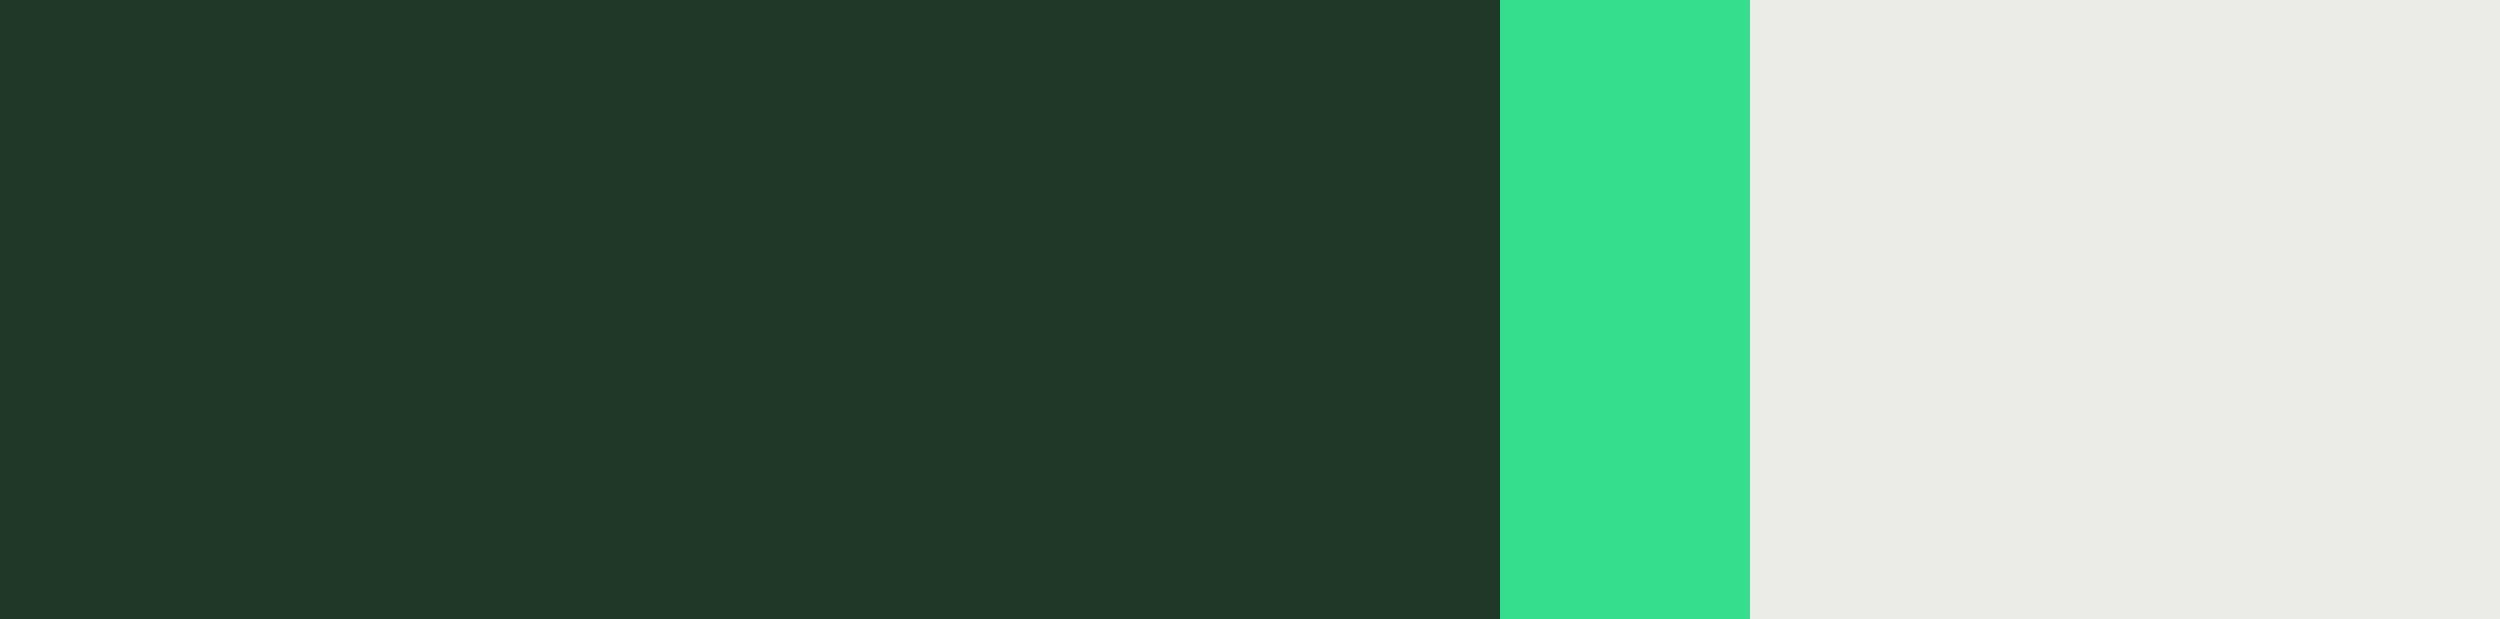
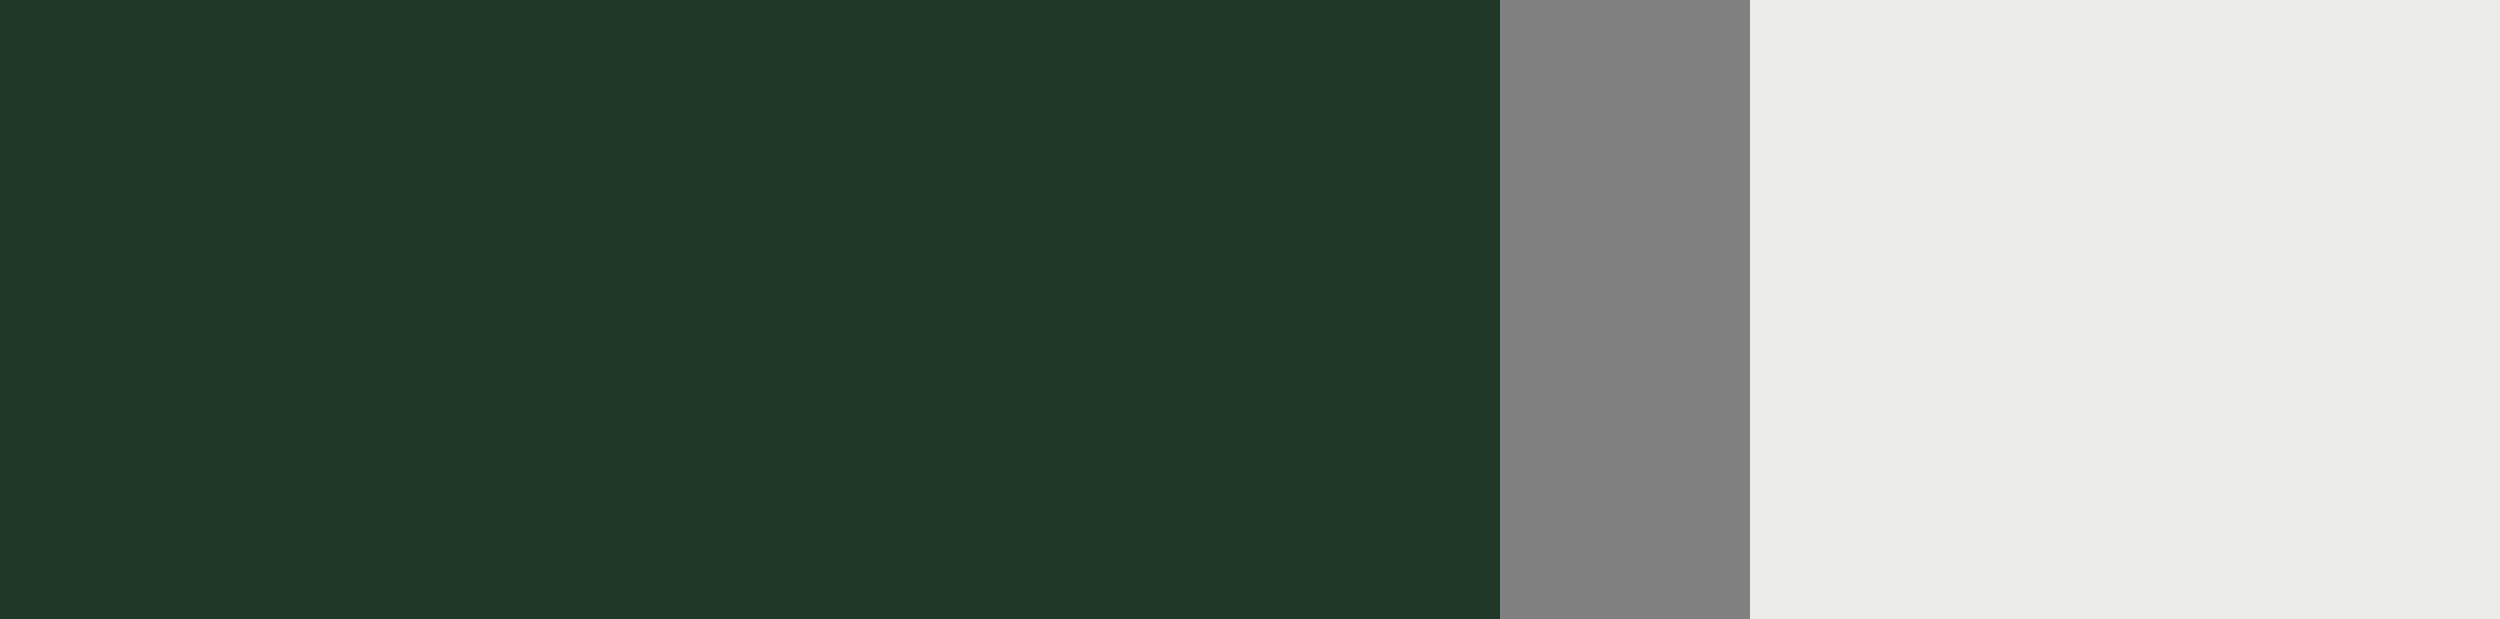
<svg xmlns="http://www.w3.org/2000/svg" fill="none" height="100%" overflow="visible" preserveAspectRatio="none" style="display: block;" viewBox="0 0 218 54" width="100%">
  <rect x="0" y="0" width="218" height="54" fill="#808080" stroke="none" />
  <g id="Vector">
    <path d="M0 0H130.8V54H0V0Z" fill="#1F3828" />
-     <path d="M152.6 0H218V54H152.6V0Z" fill="#EBEBE8" />
-     <path d="M130.8 0H152.6V54H130.8V0Z" fill="#34DE8D" />
+     <path d="M152.6 0H218V54H152.6Z" fill="#EBEBE8" />
  </g>
</svg>